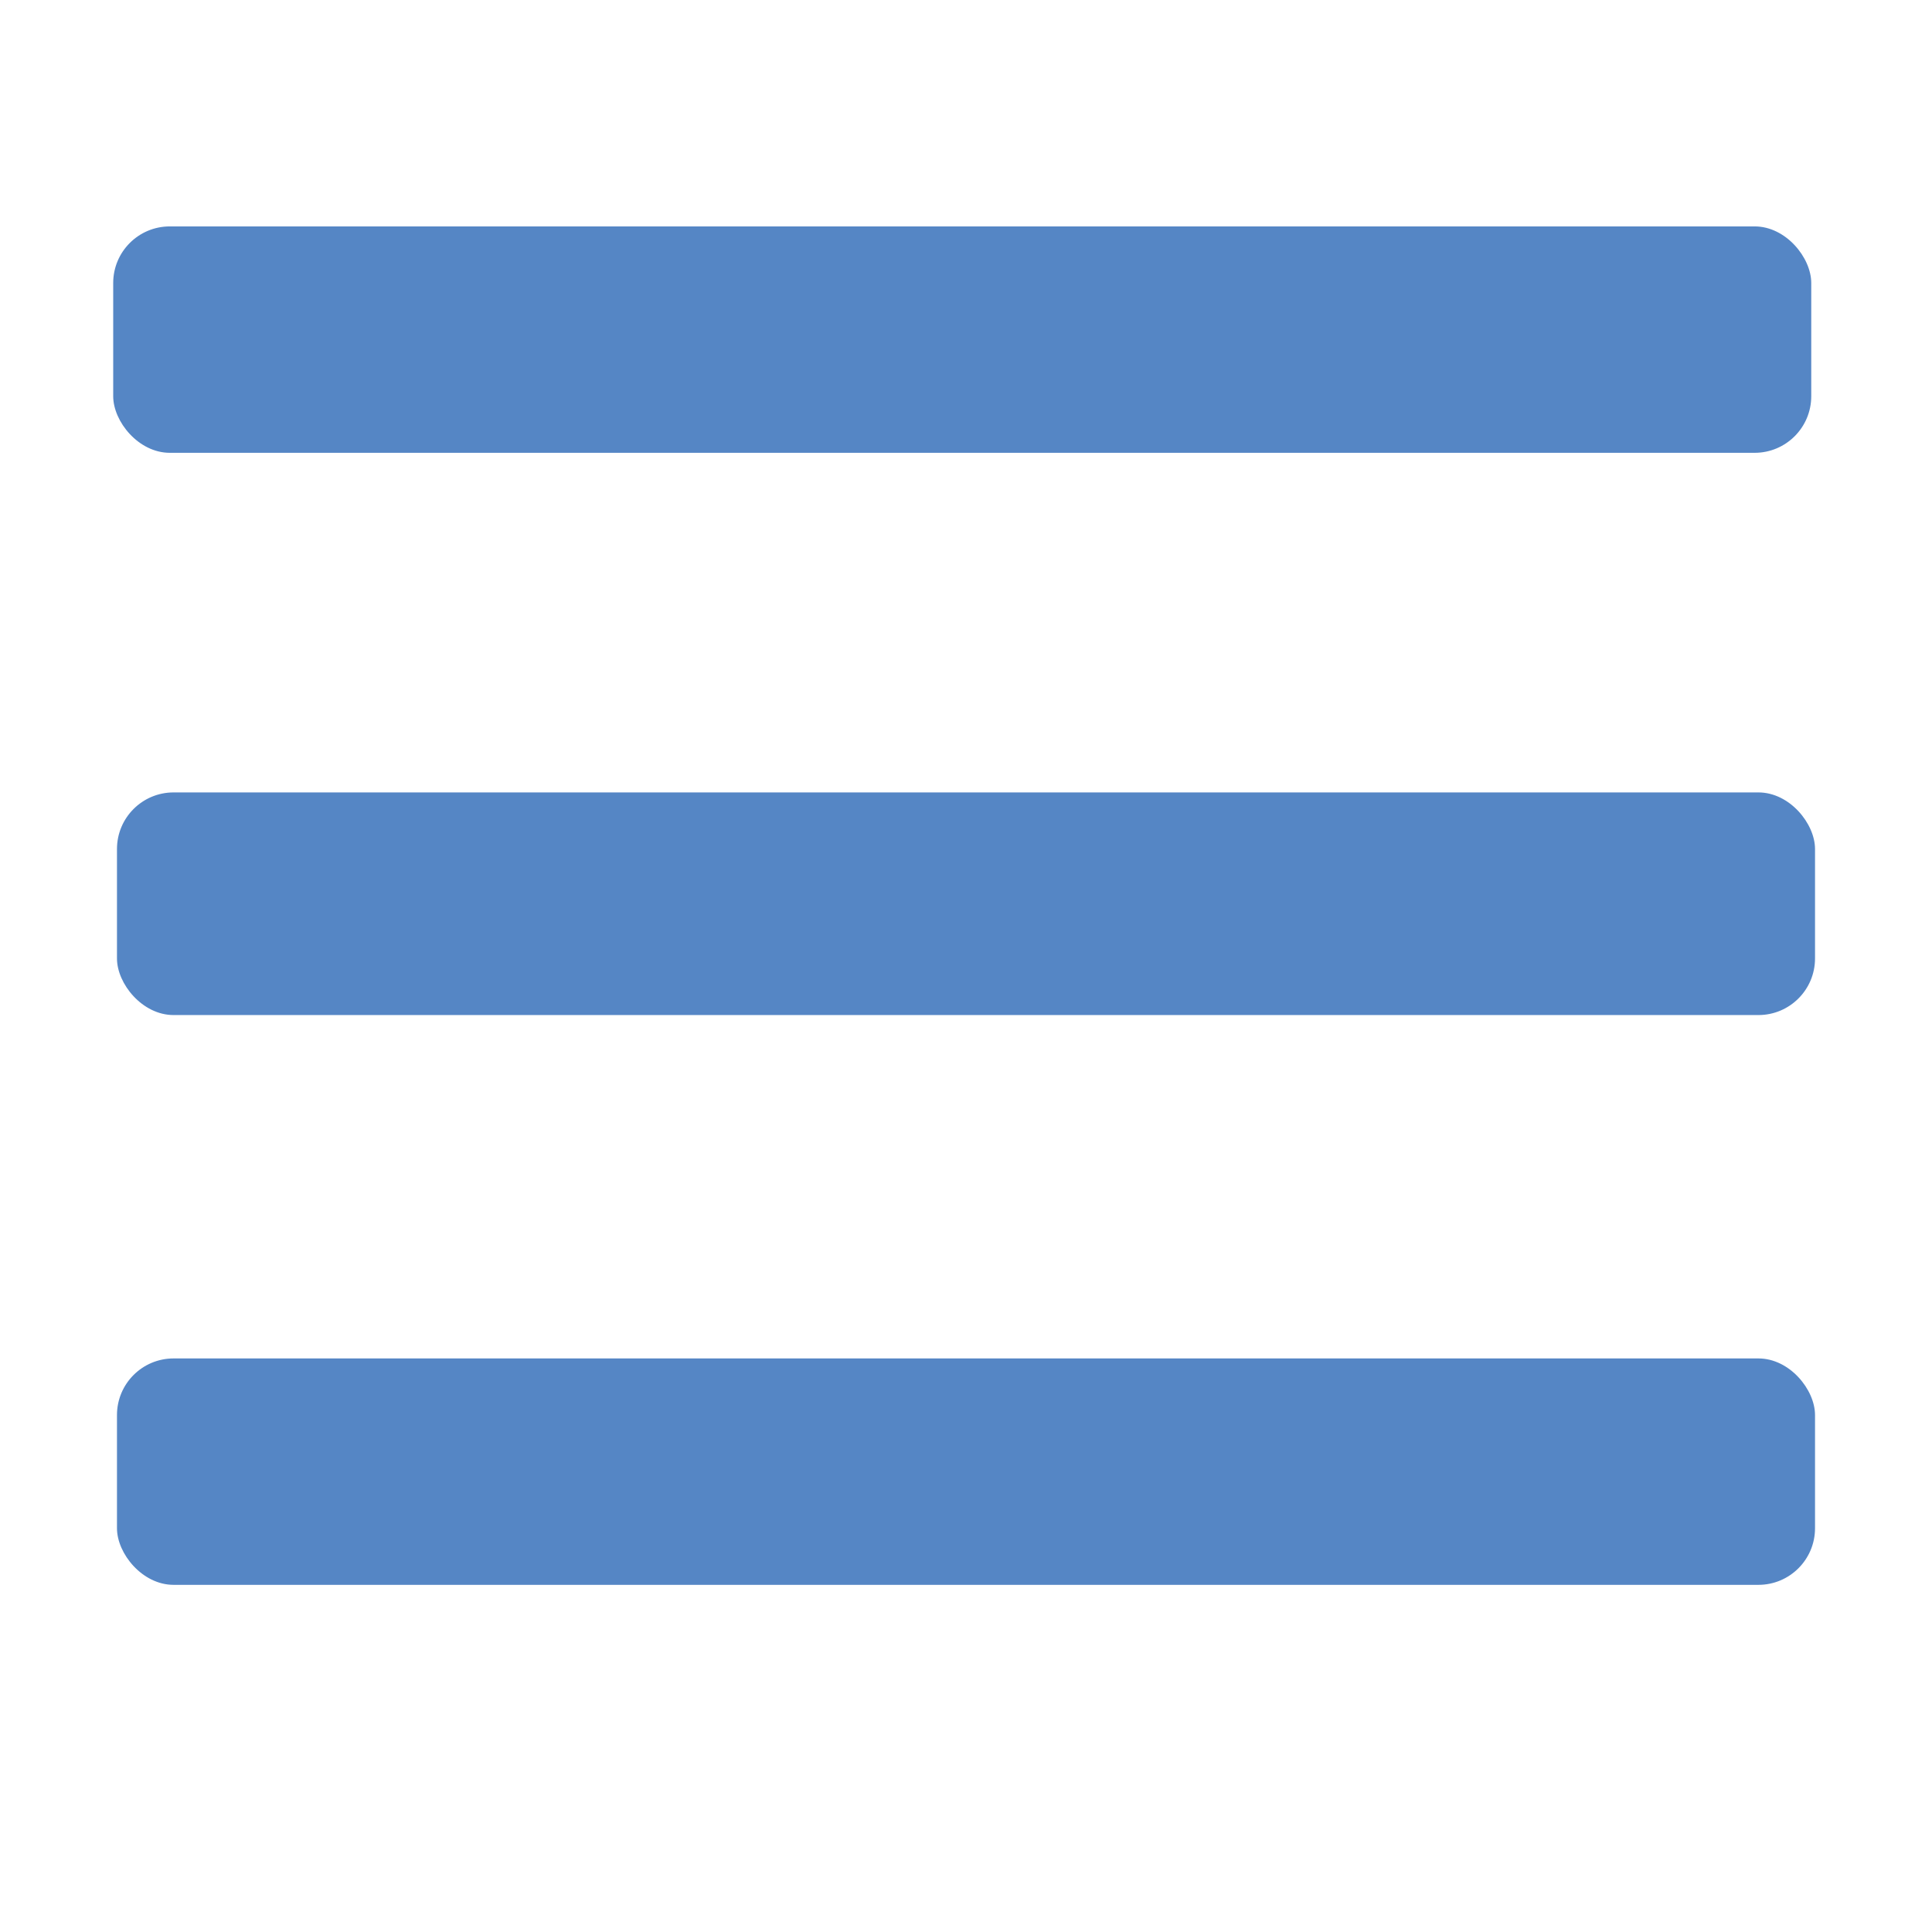
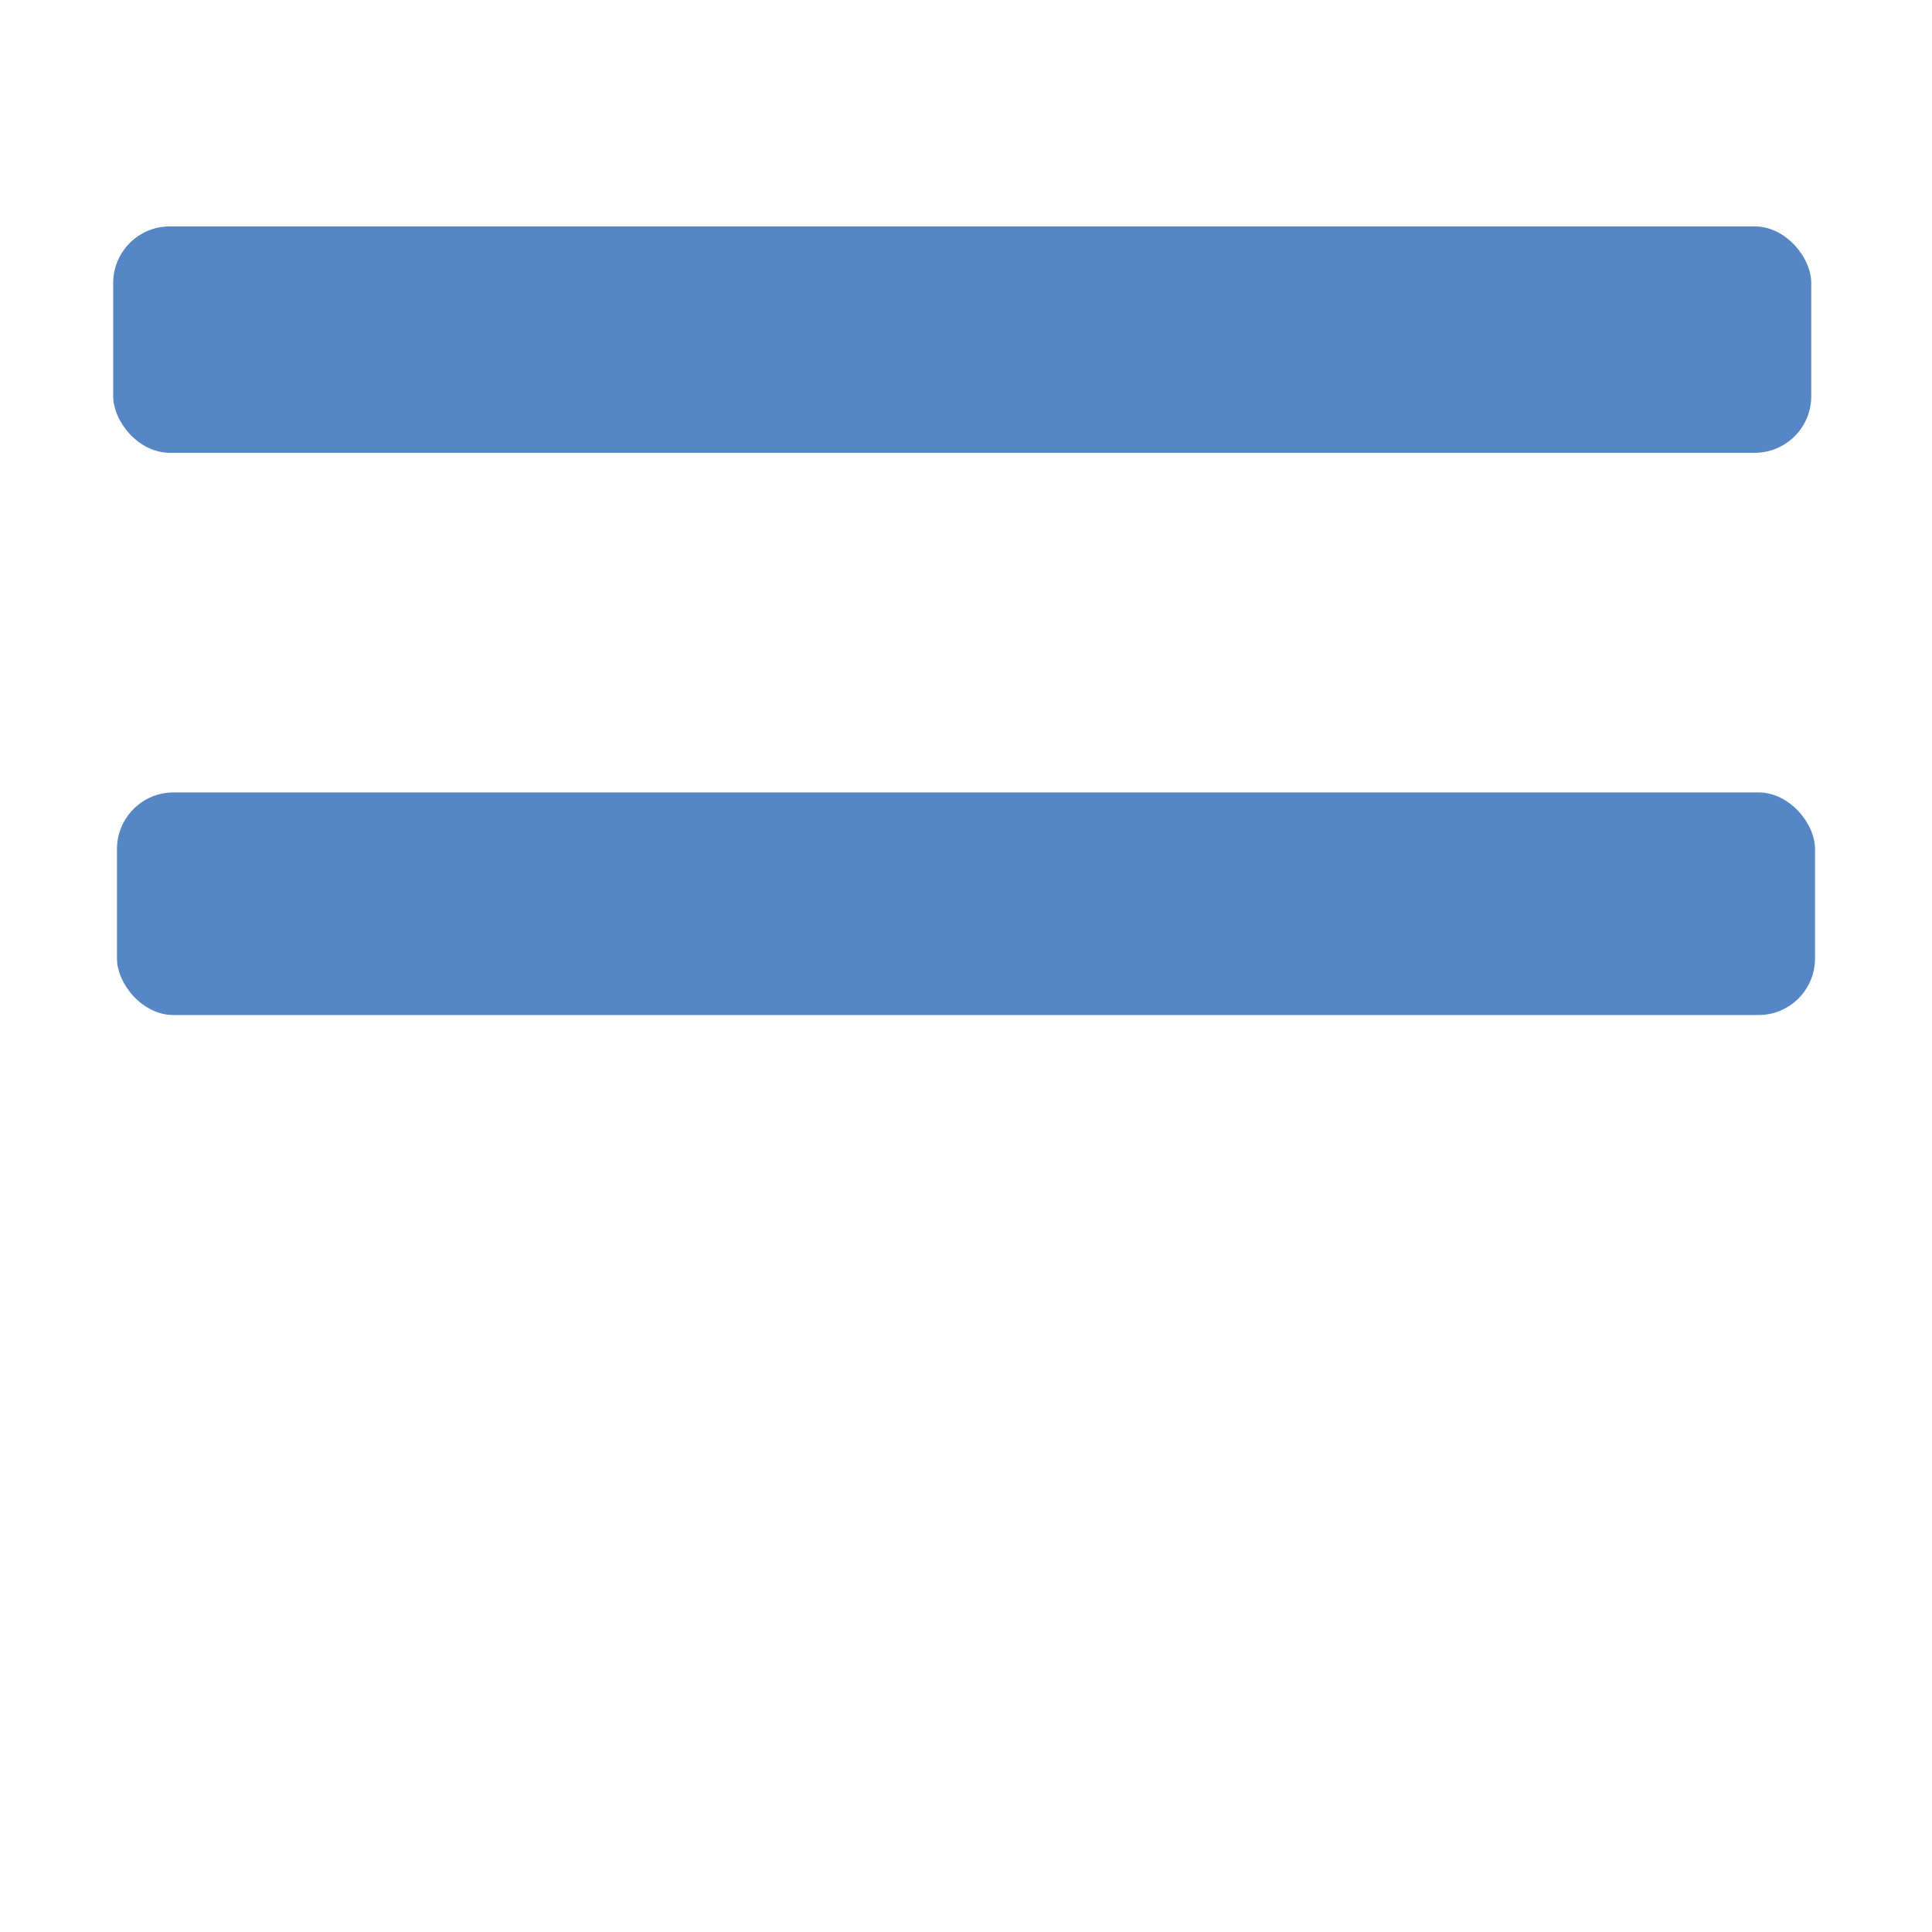
<svg xmlns="http://www.w3.org/2000/svg" width="512" height="512" viewBox="0 0 512 512">
  <defs>
    <clipPath id="clip-Hamburger">
      <rect width="512" height="512" />
    </clipPath>
  </defs>
  <g id="Hamburger" clip-path="url(#clip-Hamburger)">
    <rect id="Rectangle_1" data-name="Rectangle 1" width="450" height="60" rx="15" transform="translate(30 60)" fill="#5586c5" />
    <rect id="Rectangle_2" data-name="Rectangle 2" width="450" height="59" rx="15" transform="translate(31 210)" fill="#5586c5" />
-     <rect id="Rectangle_3" data-name="Rectangle 3" width="450" height="60" rx="15" transform="translate(31 360)" fill="#5586c5" />
  </g>
</svg>